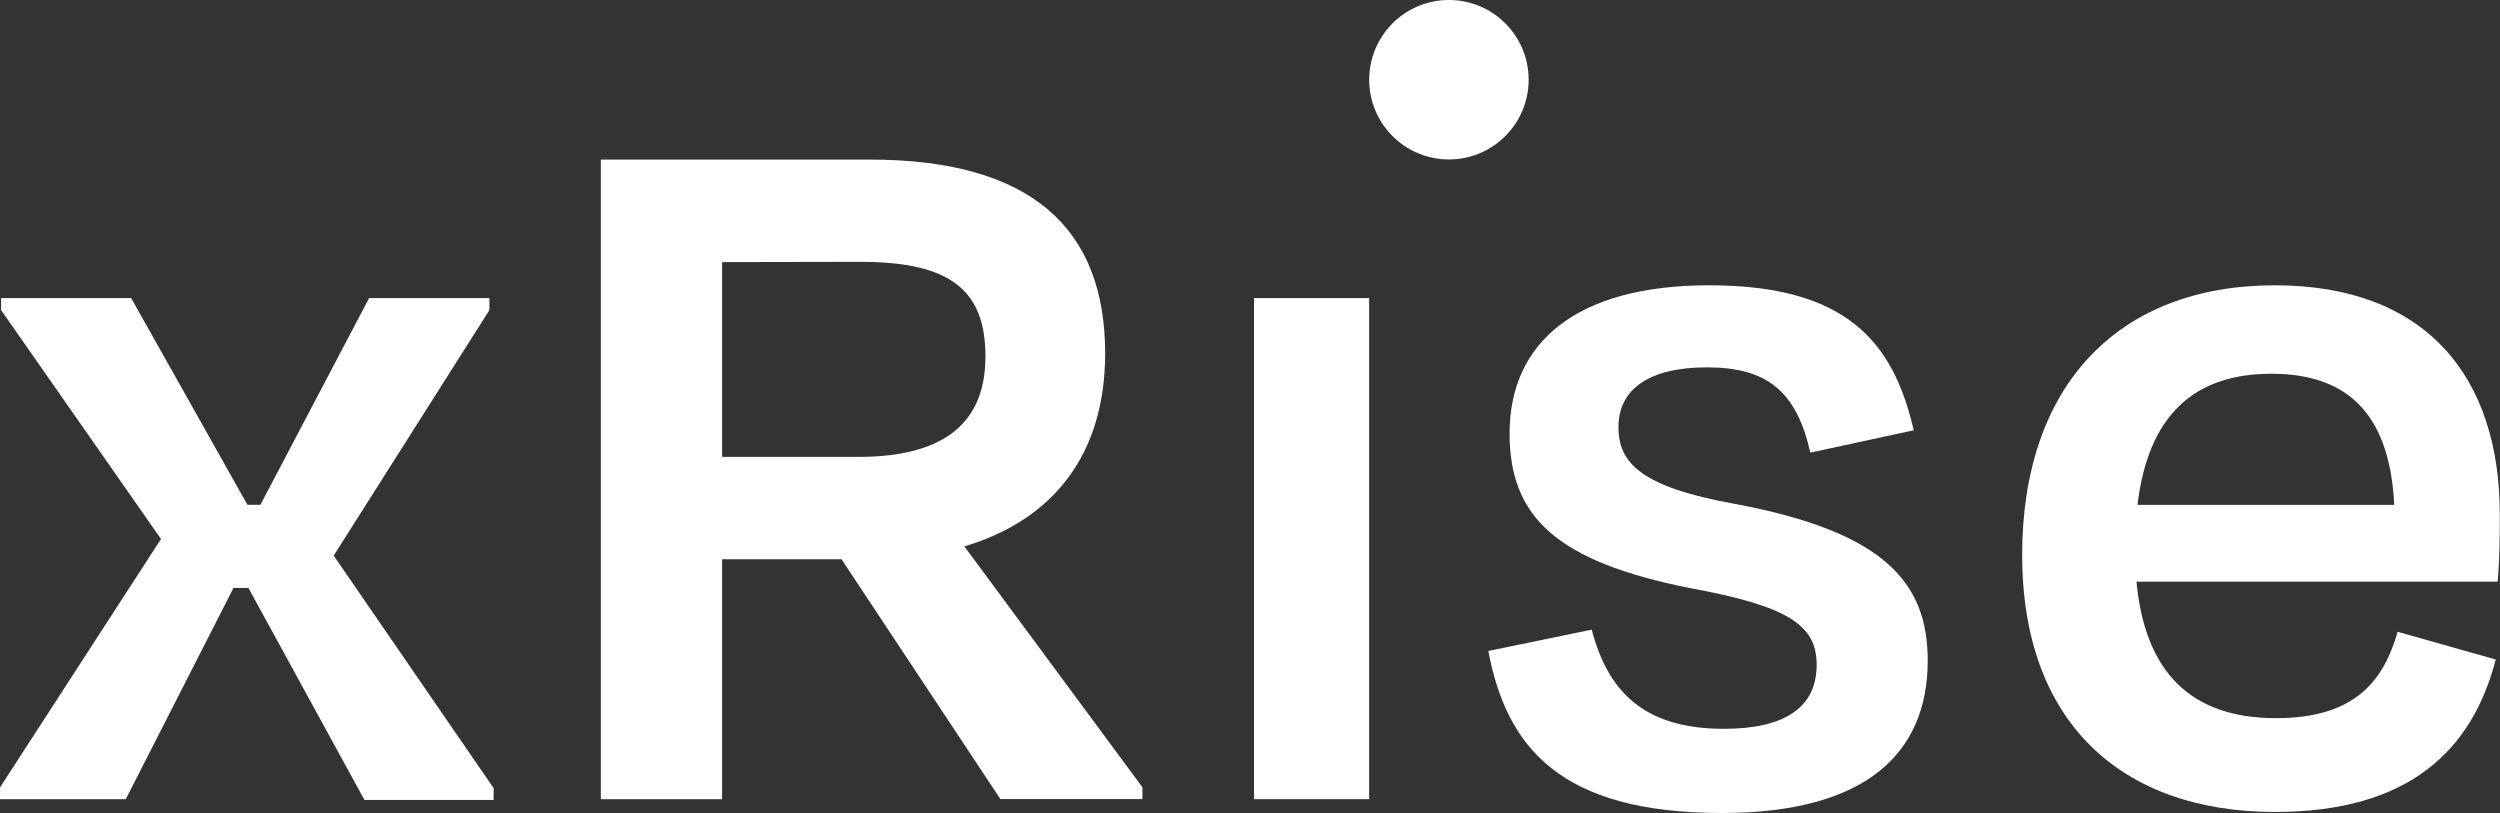
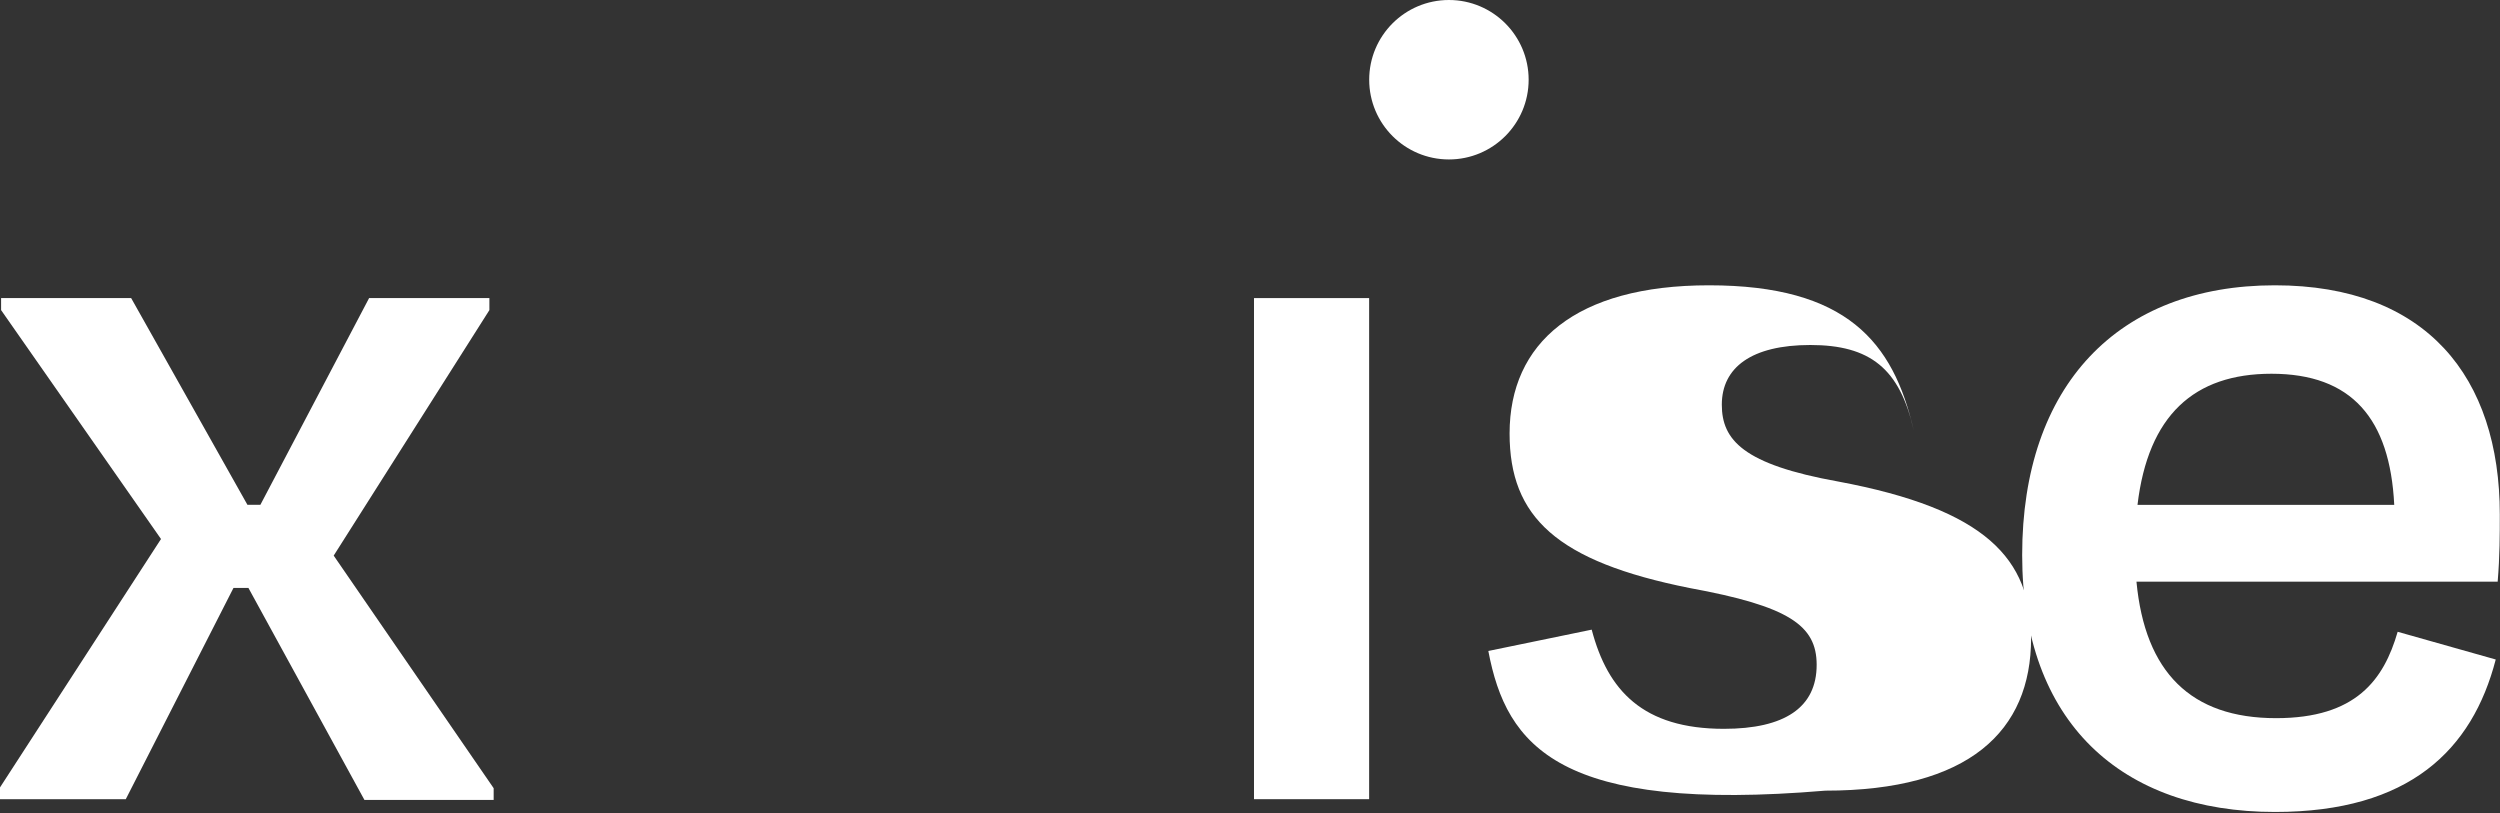
<svg xmlns="http://www.w3.org/2000/svg" viewBox="0 0 386.96 125.84">
  <rect x="0" y="0" width="386.96" height="125.84" fill="#333333" stroke="none" />
  <defs>
    <style>.cls-1{fill:#fff;}</style>
  </defs>
  <g id="Layer_2" data-name="Layer 2">
    <g id="Layer_1-2" data-name="Layer 1">
      <path class="cls-1" d="M38.45,91H36.14L19.47,123.7H0v-1.82L24.92,83.43.17,48V46.14H20.3l18,32h2l16.83-32H75.75V48l-24.1,38,24.76,36v1.82h-20Z" />
-       <path class="cls-1" d="M130.26,86.57H111.77V123.7H93v-99h41.59c24.75,0,36.47,10.4,36.47,30,0,15.51-7.92,25.74-21.79,29.87l27.56,37.29v1.82H154.84Zm-18.49-46V70.72H132.9c12.87,0,19.63-5,19.63-15.51,0-10.06-5.11-14.68-19.3-14.68Z" />
      <path class="cls-1" d="M194.1,123.7V46.14h17.82V123.7Z" />
-       <path class="cls-1" d="M230.37,100.76l16-3.3c2.47,9.41,7.92,15.35,20.46,15.35,9.41,0,14.36-3.3,14.36-9.91,0-6.1-4.29-9.07-19.64-11.88-20.63-4.12-27.89-11-27.89-23.93,0-14,10.23-22.93,30.86-22.93,21.29,0,28.55,8.74,31.69,22.44l-16,3.46c-2.15-9.57-6.77-13.2-16-13.2-9.08,0-13.7,3.47-13.7,9.24,0,5.45,3.3,9.25,18,11.89,22.94,4.29,29.87,12,29.87,24.25,0,14.36-9.57,23.6-31.85,23.6C241.43,125.84,233.18,115.61,230.37,100.76Z" />
+       <path class="cls-1" d="M230.37,100.76l16-3.3c2.47,9.41,7.92,15.35,20.46,15.35,9.41,0,14.36-3.3,14.36-9.91,0-6.1-4.29-9.07-19.64-11.88-20.63-4.12-27.89-11-27.89-23.93,0-14,10.23-22.93,30.86-22.93,21.29,0,28.55,8.74,31.69,22.44c-2.15-9.57-6.77-13.2-16-13.2-9.08,0-13.7,3.47-13.7,9.24,0,5.45,3.3,9.25,18,11.89,22.94,4.29,29.87,12,29.87,24.25,0,14.36-9.57,23.6-31.85,23.6C241.43,125.84,233.18,115.61,230.37,100.76Z" />
      <path class="cls-1" d="M313,85.91c0-26.24,14.85-41.75,39.11-41.75,23.43,0,34.82,14.19,34.82,35.48,0,3,0,6.43-.33,10.39H330.69c1.32,14,8.41,21.13,21.61,21.13,12.38,0,16.67-5.94,18.82-13.37l15.18,4.29c-3.63,14-13.37,23.6-34.16,23.6C328.38,125.68,313,111.82,313,85.91Zm17.82-7.76h39.77c-.66-13.37-6.6-20.3-19-20.3C339.6,57.85,332.5,64.29,330.85,78.15Z" />
      <circle class="cls-1" cx="224.27" cy="12.34" r="12.34" />
    </g>
  </g>
</svg>